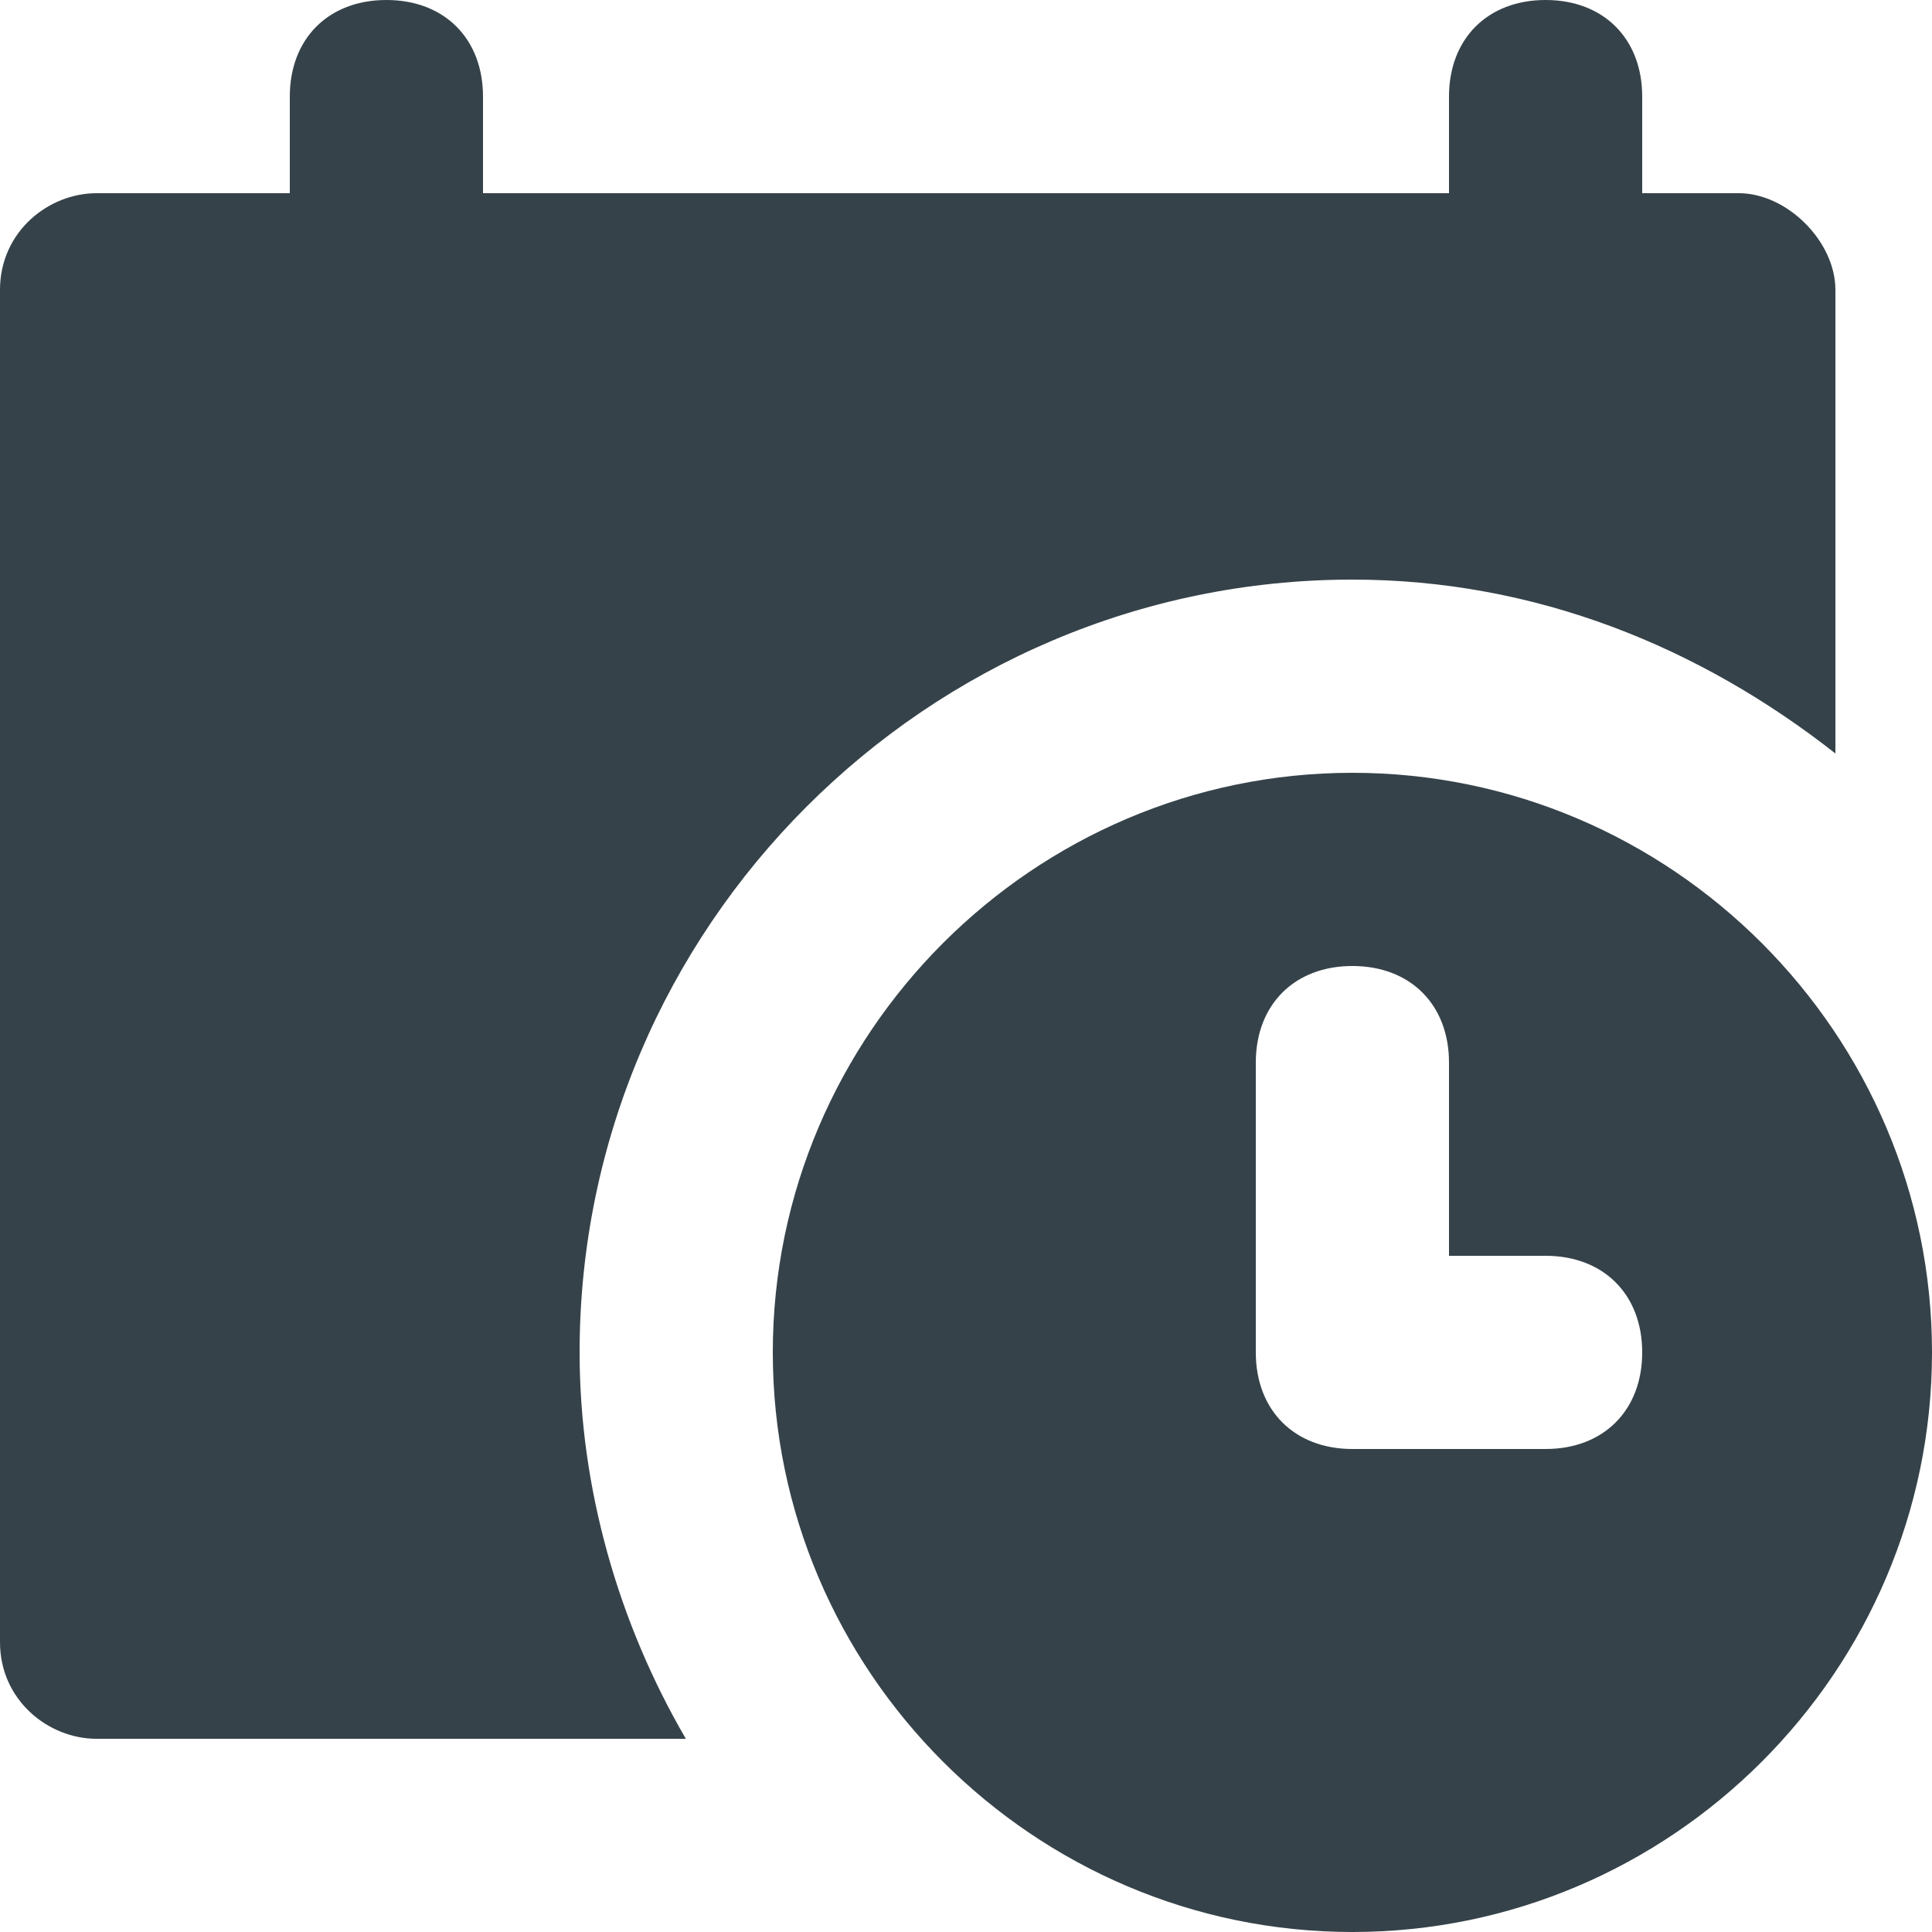
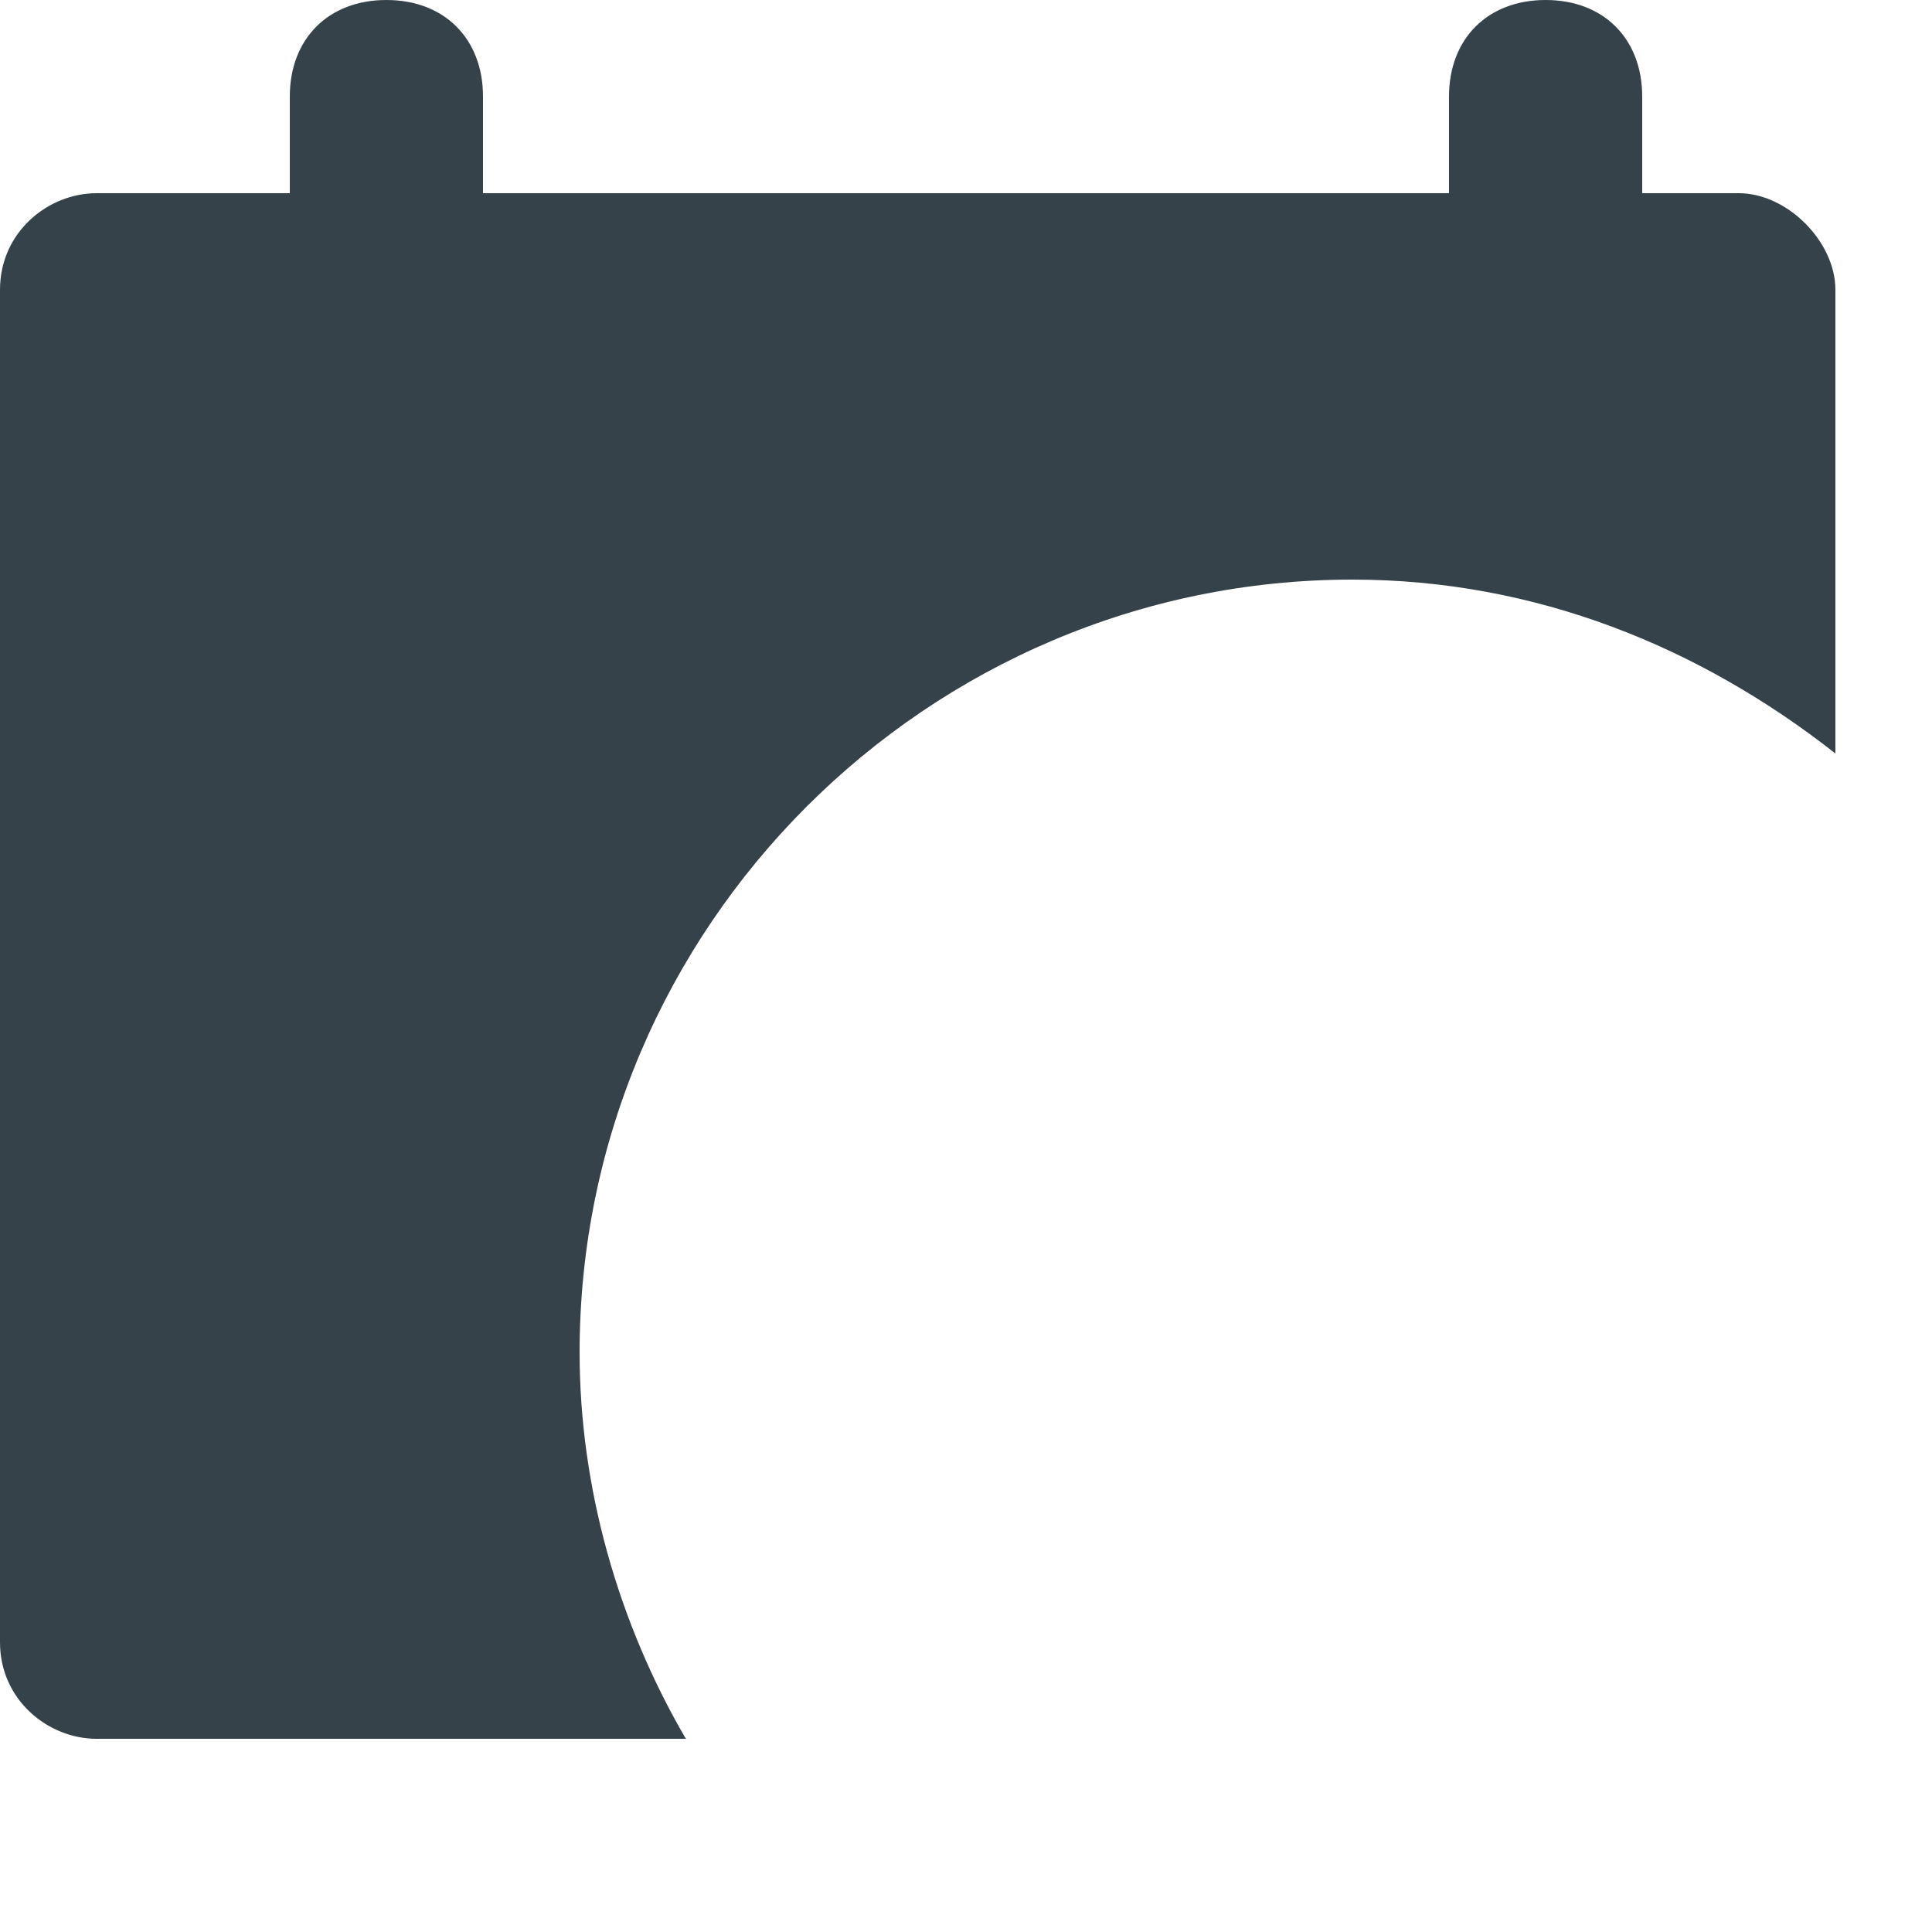
<svg xmlns="http://www.w3.org/2000/svg" width="12" height="12" viewBox="0 0 12 12" fill="none">
  <g clip-path="url(#clip0_1_274)">
    <path d="M10.8 1.2H10.2V0.6C10.2 0.24 9.96 0 9.6 0C9.24 0 9 0.24 9 0.6V1.2H3V0.6C3 0.24 2.76 0 2.4 0C2.04 0 1.8 0.24 1.8 0.6V1.2H0.6C0.3 1.2 0 1.44 0 1.8V10.2C0 10.56 0.3 10.8 0.6 10.8H4.26C3.84 10.08 3.6 9.24 3.6 8.4C3.6 5.76 5.76 3.6 8.4 3.6C9.54 3.6 10.56 4.02 11.4 4.68V1.8C11.4 1.5 11.1 1.2 10.8 1.2Z" fill="#354249" />
-     <path d="M8.4 4.8C6.42 4.8 4.8 6.42 4.8 8.4C4.8 10.38 6.42 12 8.4 12C10.38 12 12 10.38 12 8.4C12 6.42 10.38 4.8 8.4 4.8ZM9.6 9H8.4C8.04 9 7.8 8.76 7.8 8.4V6.6C7.8 6.24 8.04 6 8.4 6C8.76 6 9 6.24 9 6.6V7.8H9.6C9.96 7.8 10.2 8.04 10.2 8.4C10.2 8.76 9.96 9 9.6 9Z" fill="#354249" />
  </g>
  <defs>
    <clipPath id="clip0_1_274">
      <rect width="12" height="12" fill="white" />
    </clipPath>
  </defs>
</svg>